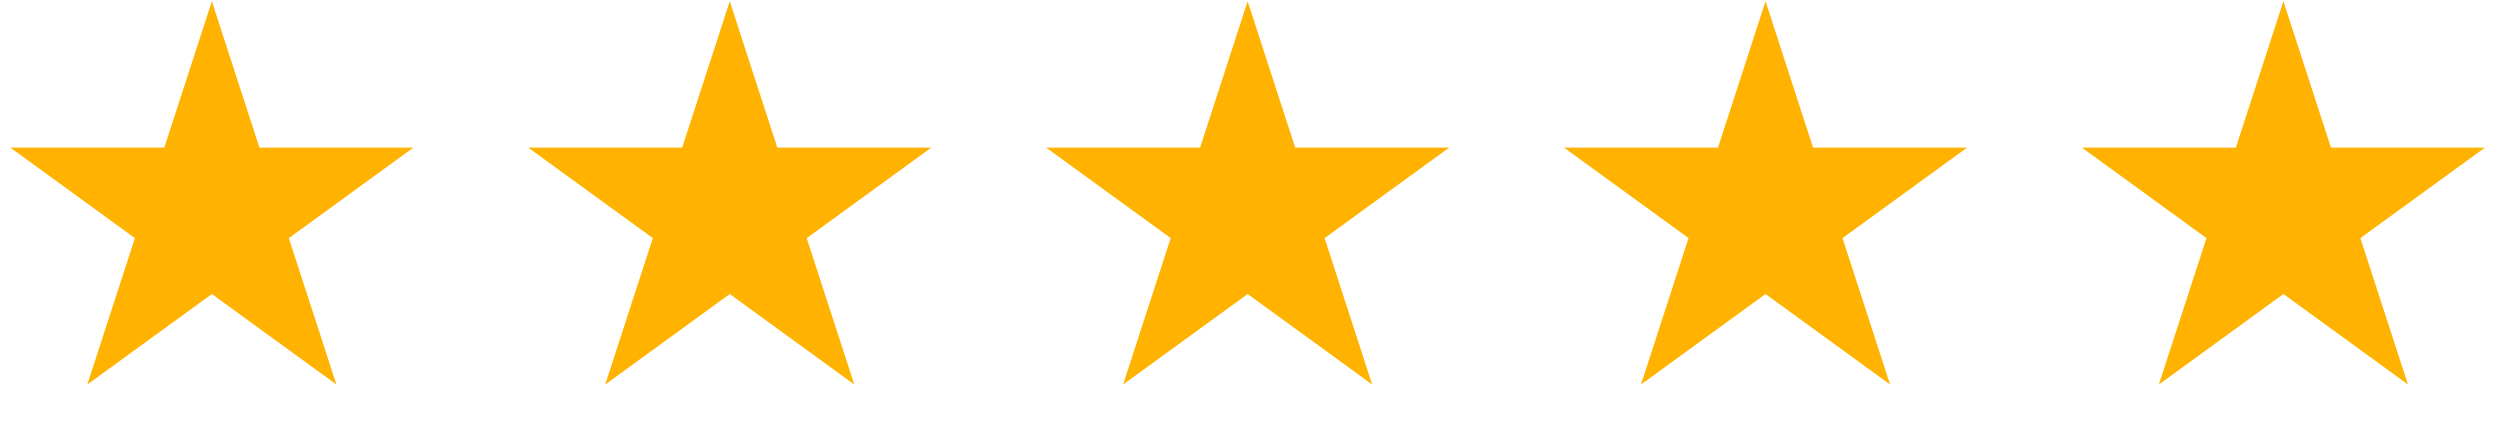
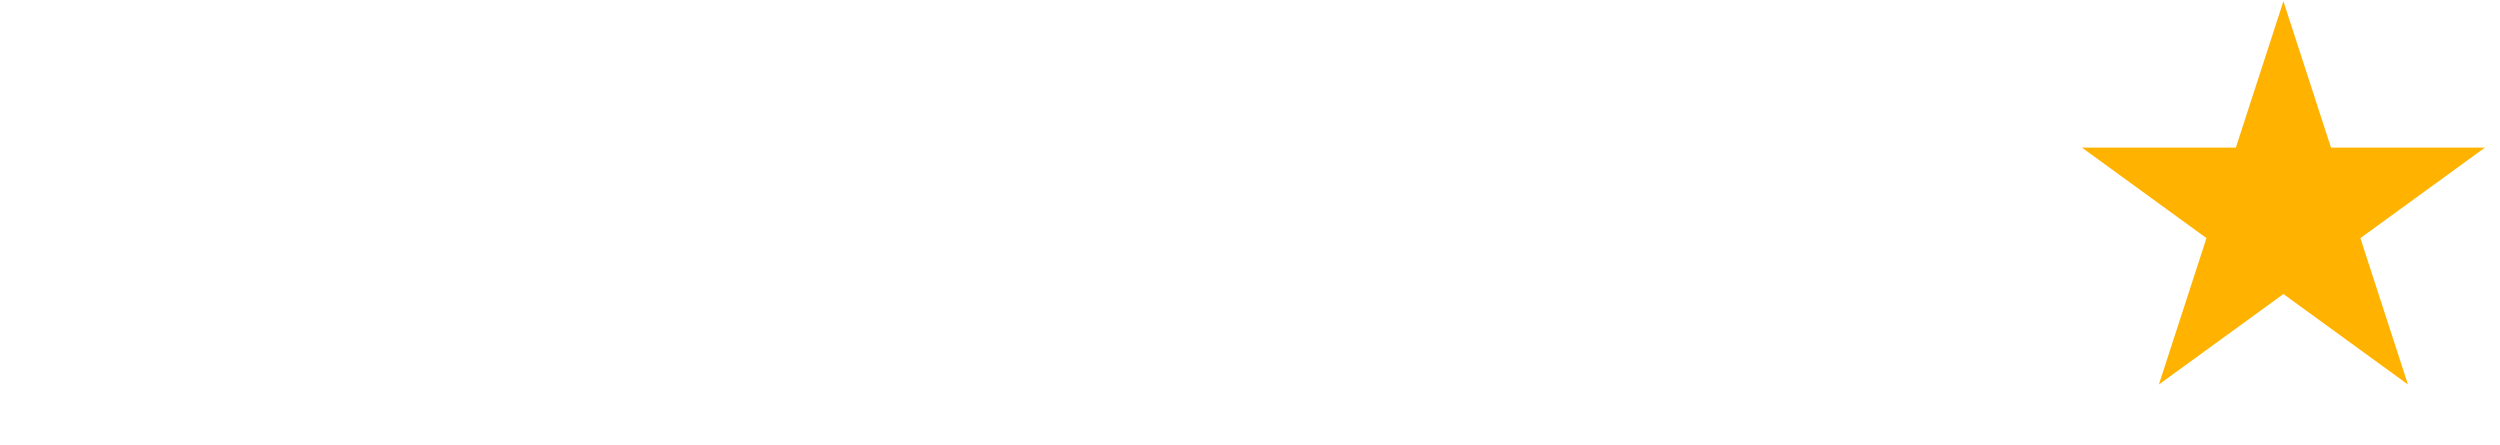
<svg xmlns="http://www.w3.org/2000/svg" width="118" height="21" viewBox="0 0 118 21" fill="none">
-   <path d="M10 0.059L12.245 6.968H19.511L13.633 11.239L15.878 18.149L10 13.878L4.122 18.149L6.367 11.239L0.489 6.968H7.755L10 0.059Z" fill="#FFB300" />
-   <path d="M34.444 0.059L36.69 6.968H43.955L38.077 11.239L40.322 18.149L34.444 13.878L28.567 18.149L30.812 11.239L24.934 6.968H32.199L34.444 0.059Z" fill="#FFB300" />
-   <path d="M58.889 0.059L61.134 6.968H68.399L62.521 11.239L64.766 18.149L58.889 13.878L53.011 18.149L55.256 11.239L49.378 6.968H56.644L58.889 0.059Z" fill="#FFB300" />
-   <path d="M83.333 0.059L85.578 6.968H92.844L86.966 11.239L89.211 18.149L83.333 13.878L77.455 18.149L79.7 11.239L73.822 6.968H81.088L83.333 0.059Z" fill="#FFB300" />
  <path d="M107.777 0.059L110.022 6.968H117.288L111.41 11.239L113.655 18.149L107.777 13.878L101.899 18.149L104.145 11.239L98.267 6.968H105.532L107.777 0.059Z" fill="#FFB300" />
</svg>